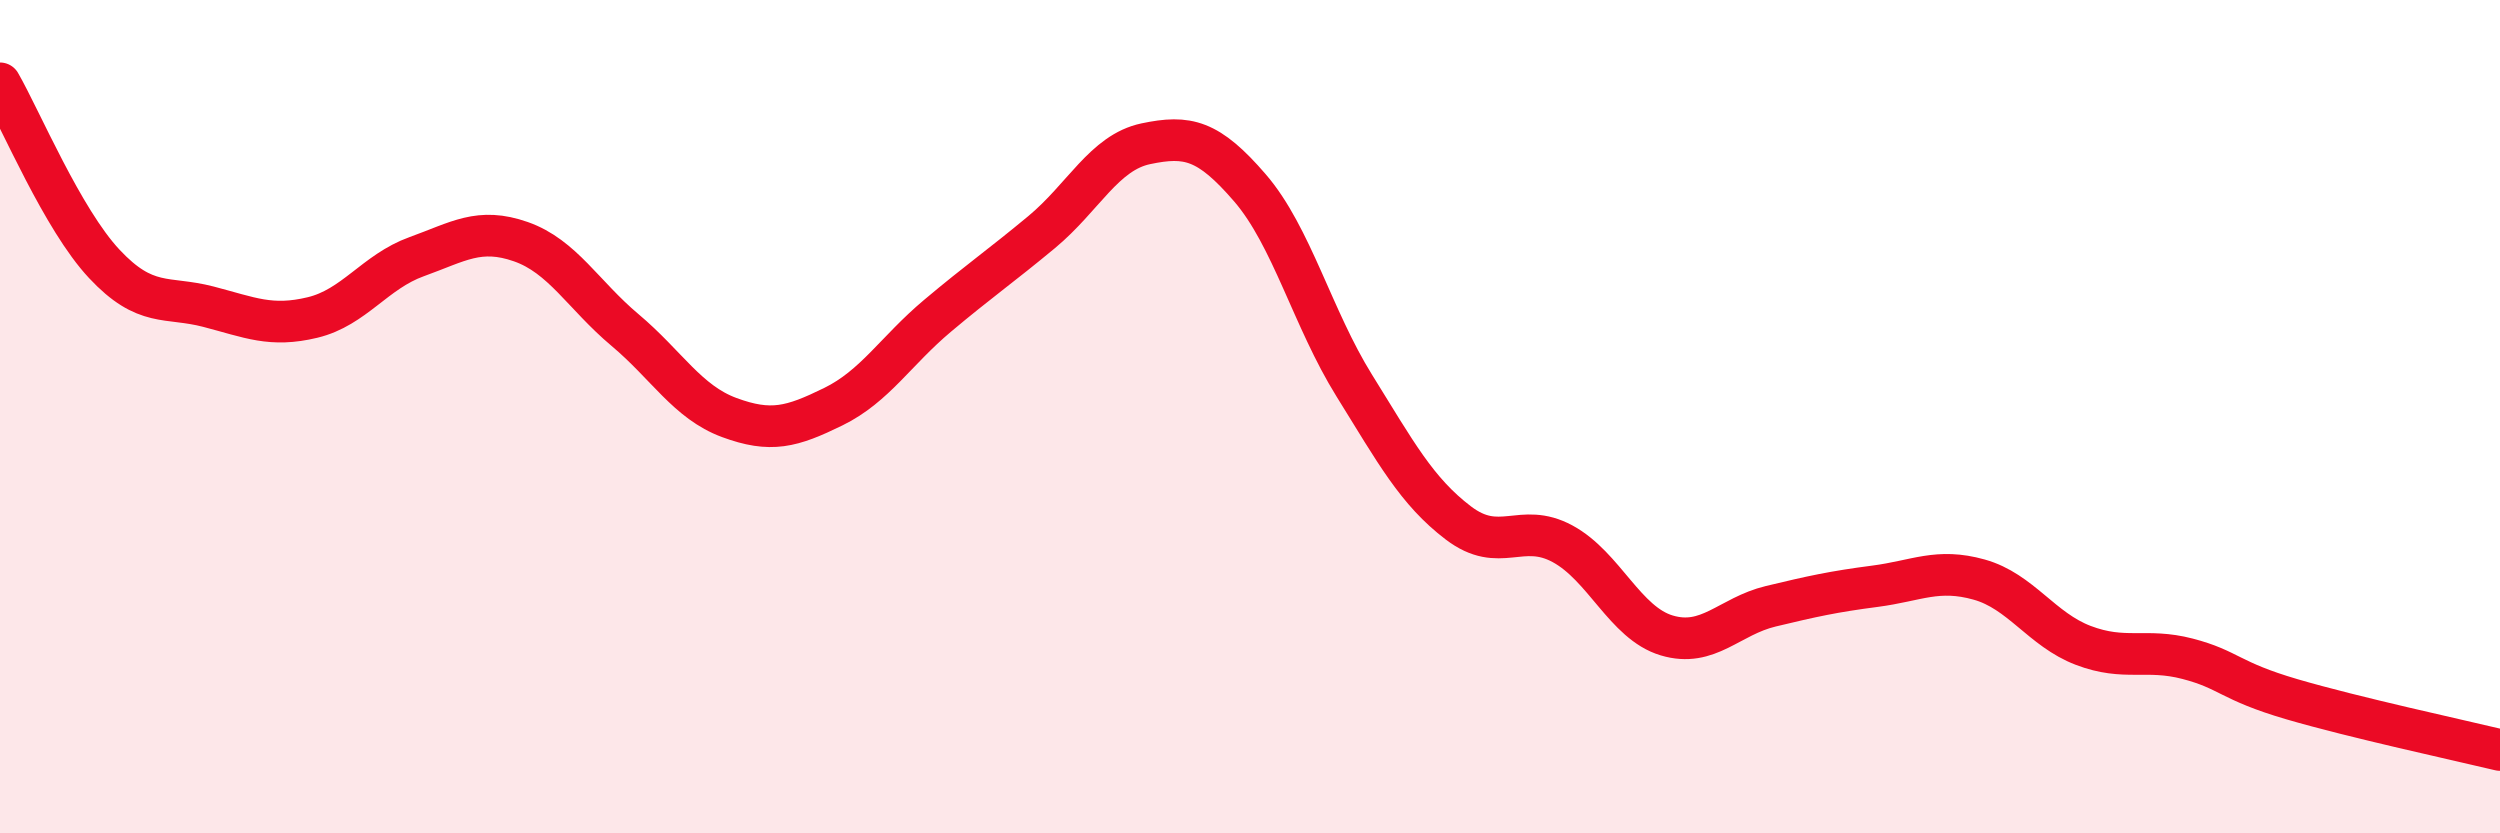
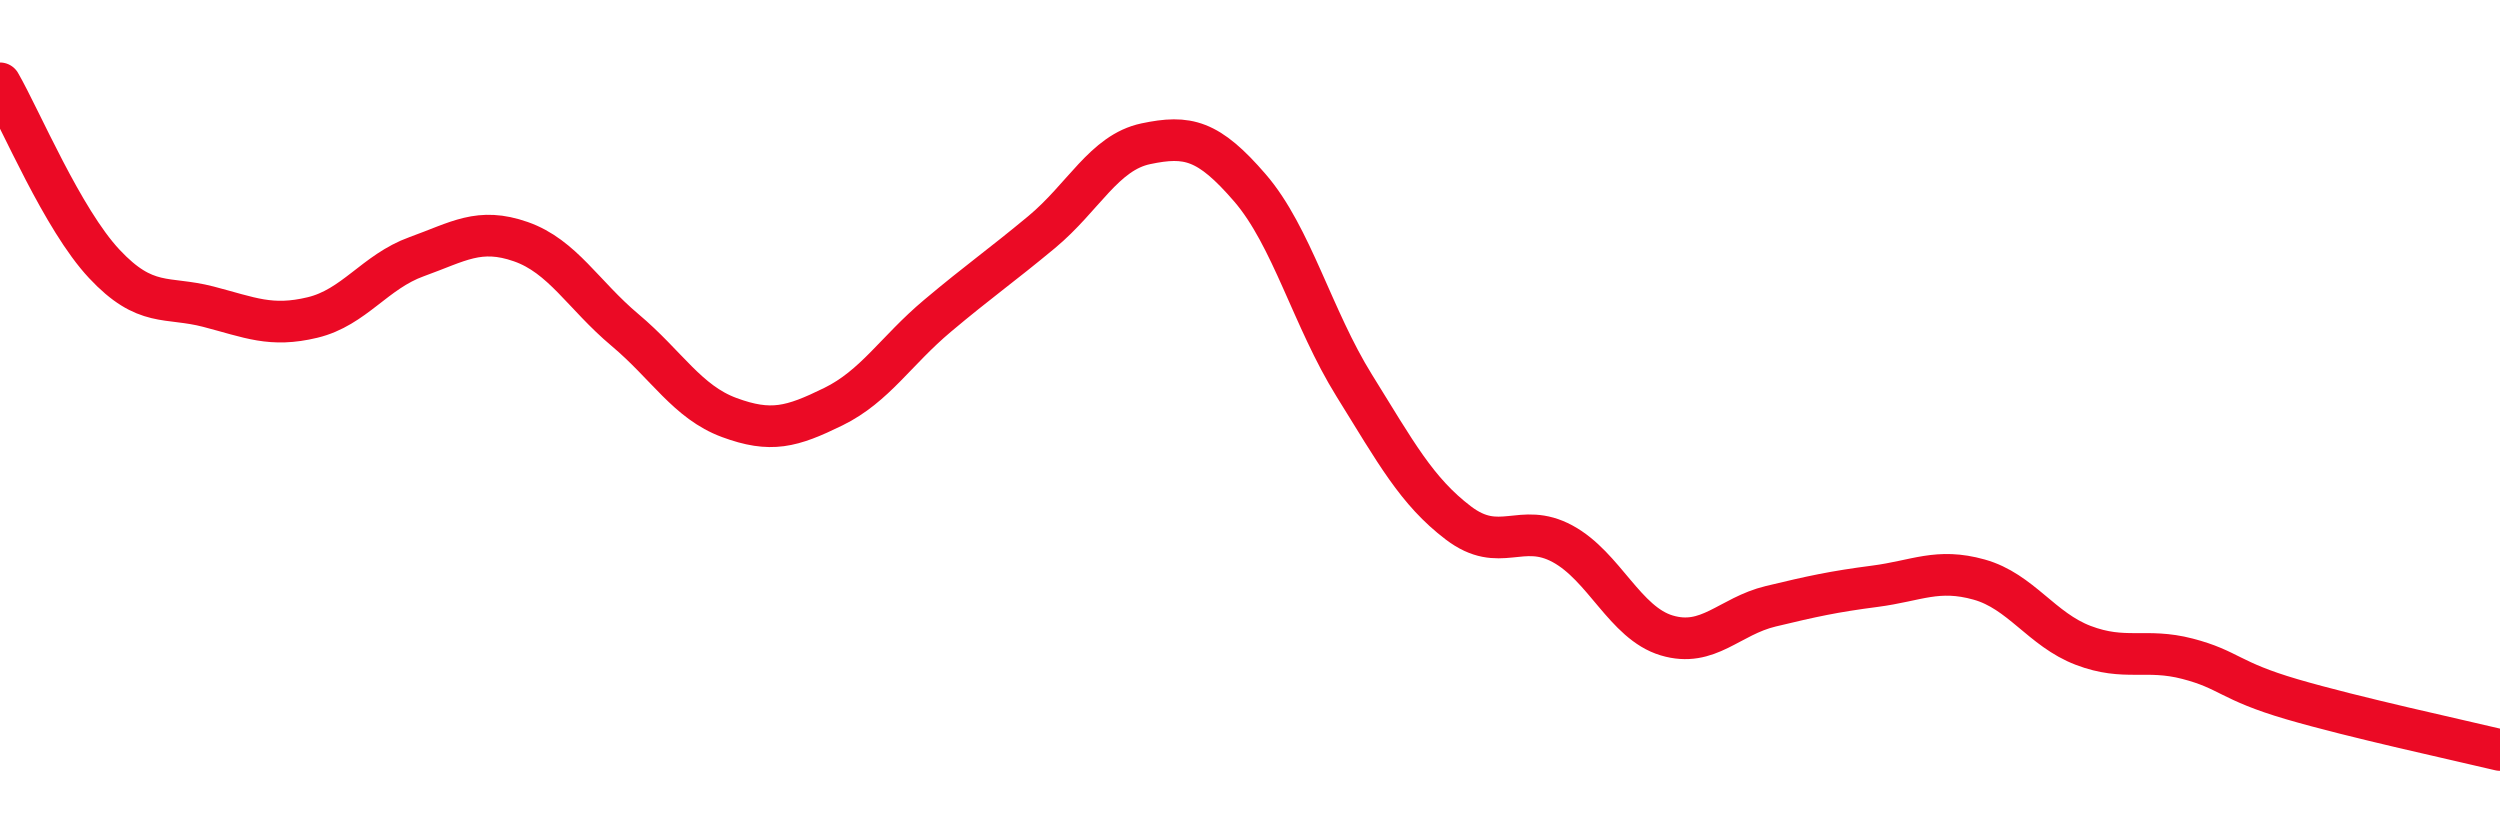
<svg xmlns="http://www.w3.org/2000/svg" width="60" height="20" viewBox="0 0 60 20">
-   <path d="M 0,2 C 0.5,2.87 1.5,5.26 2.5,6.33 C 3.5,7.4 4,7.1 5,7.36 C 6,7.62 6.5,7.86 7.5,7.62 C 8.5,7.38 9,6.52 10,6.16 C 11,5.8 11.5,5.45 12.5,5.8 C 13.5,6.15 14,7.08 15,7.92 C 16,8.76 16.5,9.65 17.5,10.02 C 18.5,10.39 19,10.25 20,9.76 C 21,9.27 21.5,8.42 22.5,7.58 C 23.5,6.74 24,6.4 25,5.57 C 26,4.74 26.5,3.66 27.5,3.45 C 28.5,3.24 29,3.35 30,4.51 C 31,5.67 31.5,7.64 32.5,9.25 C 33.5,10.86 34,11.79 35,12.55 C 36,13.31 36.5,12.51 37.5,13.05 C 38.5,13.59 39,14.95 40,15.25 C 41,15.55 41.5,14.79 42.5,14.55 C 43.5,14.31 44,14.2 45,14.07 C 46,13.94 46.5,13.63 47.5,13.91 C 48.5,14.19 49,15.11 50,15.49 C 51,15.87 51.5,15.55 52.5,15.81 C 53.5,16.07 53.5,16.34 55,16.78 C 56.5,17.22 59,17.76 60,18L60 20L0 20Z" fill="#EB0A25" opacity="0.1" stroke-linecap="round" stroke-linejoin="round" />
  <path d="M 0,2 C 0.5,2.87 1.5,5.26 2.5,6.33 C 3.5,7.4 4,7.1 5,7.36 C 6,7.62 6.5,7.86 7.5,7.62 C 8.5,7.38 9,6.52 10,6.16 C 11,5.8 11.5,5.45 12.5,5.8 C 13.5,6.15 14,7.08 15,7.92 C 16,8.76 16.5,9.65 17.5,10.02 C 18.5,10.39 19,10.25 20,9.76 C 21,9.27 21.5,8.42 22.5,7.58 C 23.5,6.74 24,6.4 25,5.57 C 26,4.74 26.5,3.66 27.5,3.45 C 28.5,3.24 29,3.35 30,4.51 C 31,5.67 31.5,7.64 32.5,9.25 C 33.5,10.86 34,11.79 35,12.55 C 36,13.31 36.5,12.51 37.5,13.05 C 38.5,13.59 39,14.95 40,15.25 C 41,15.55 41.5,14.79 42.5,14.55 C 43.5,14.31 44,14.2 45,14.07 C 46,13.94 46.5,13.63 47.5,13.91 C 48.5,14.19 49,15.11 50,15.49 C 51,15.87 51.5,15.55 52.5,15.81 C 53.5,16.07 53.5,16.34 55,16.78 C 56.5,17.22 59,17.76 60,18" stroke="#EB0A25" stroke-width="1" fill="none" stroke-linecap="round" stroke-linejoin="round" />
</svg>